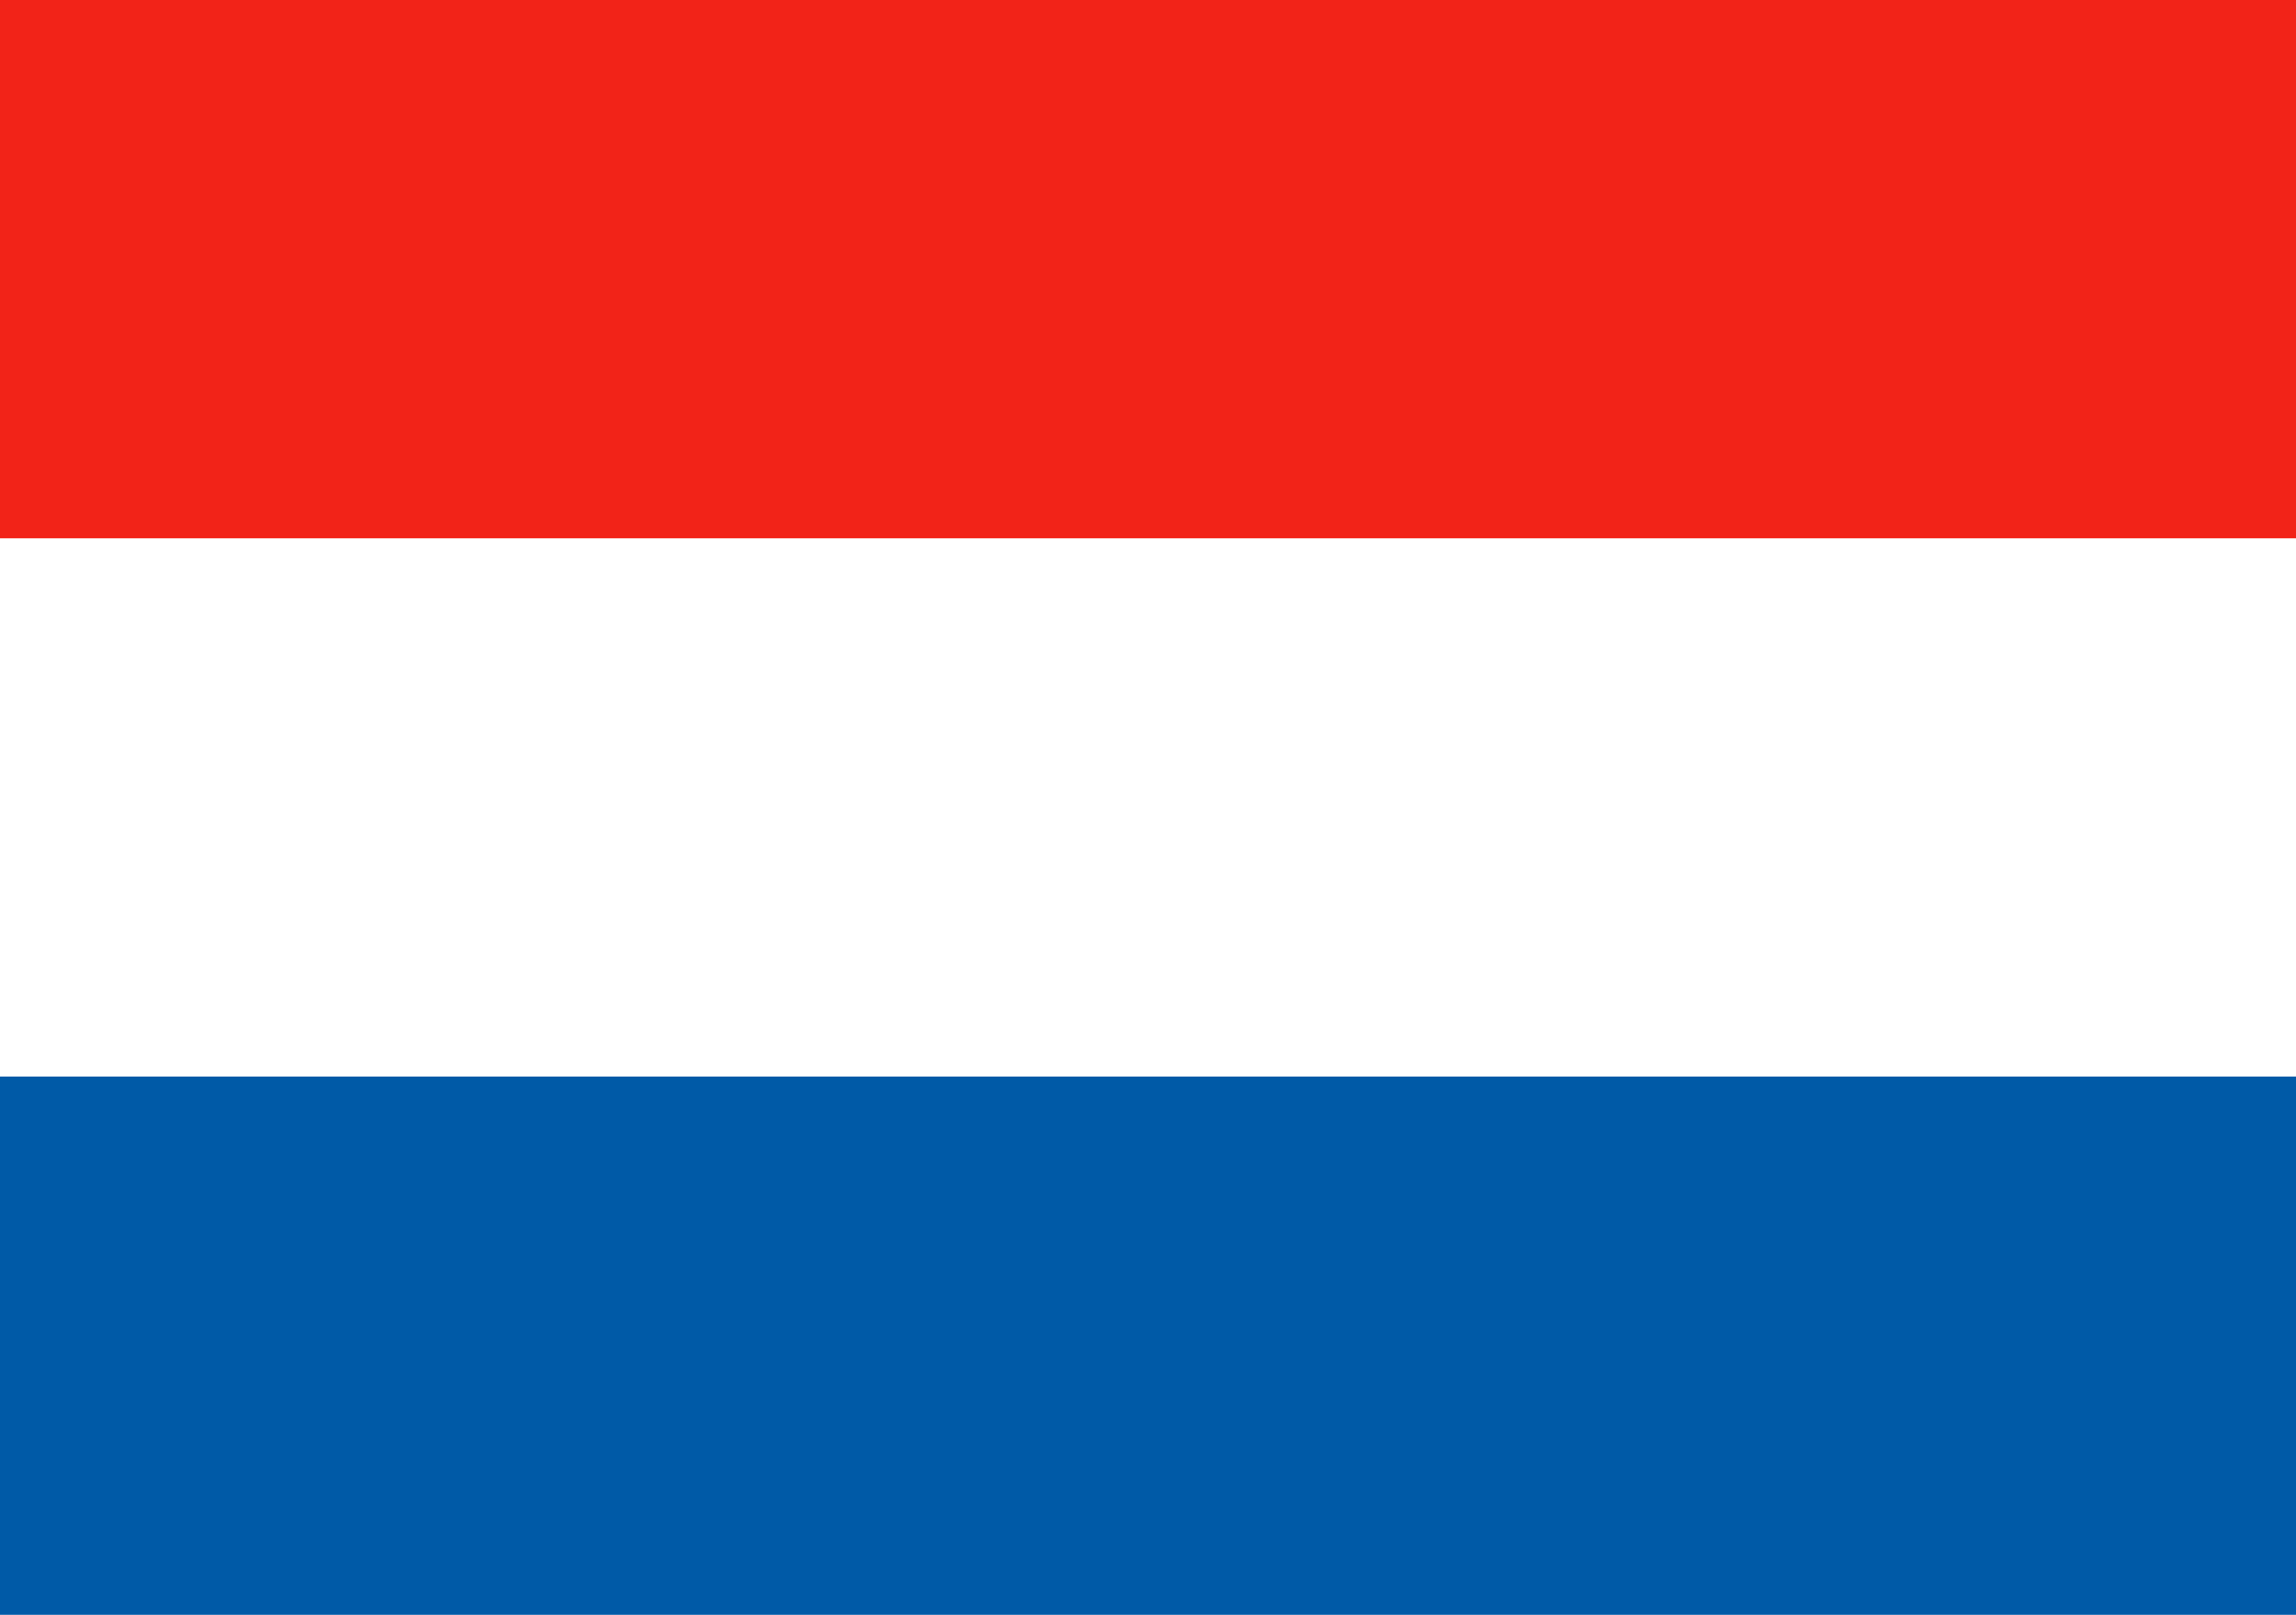
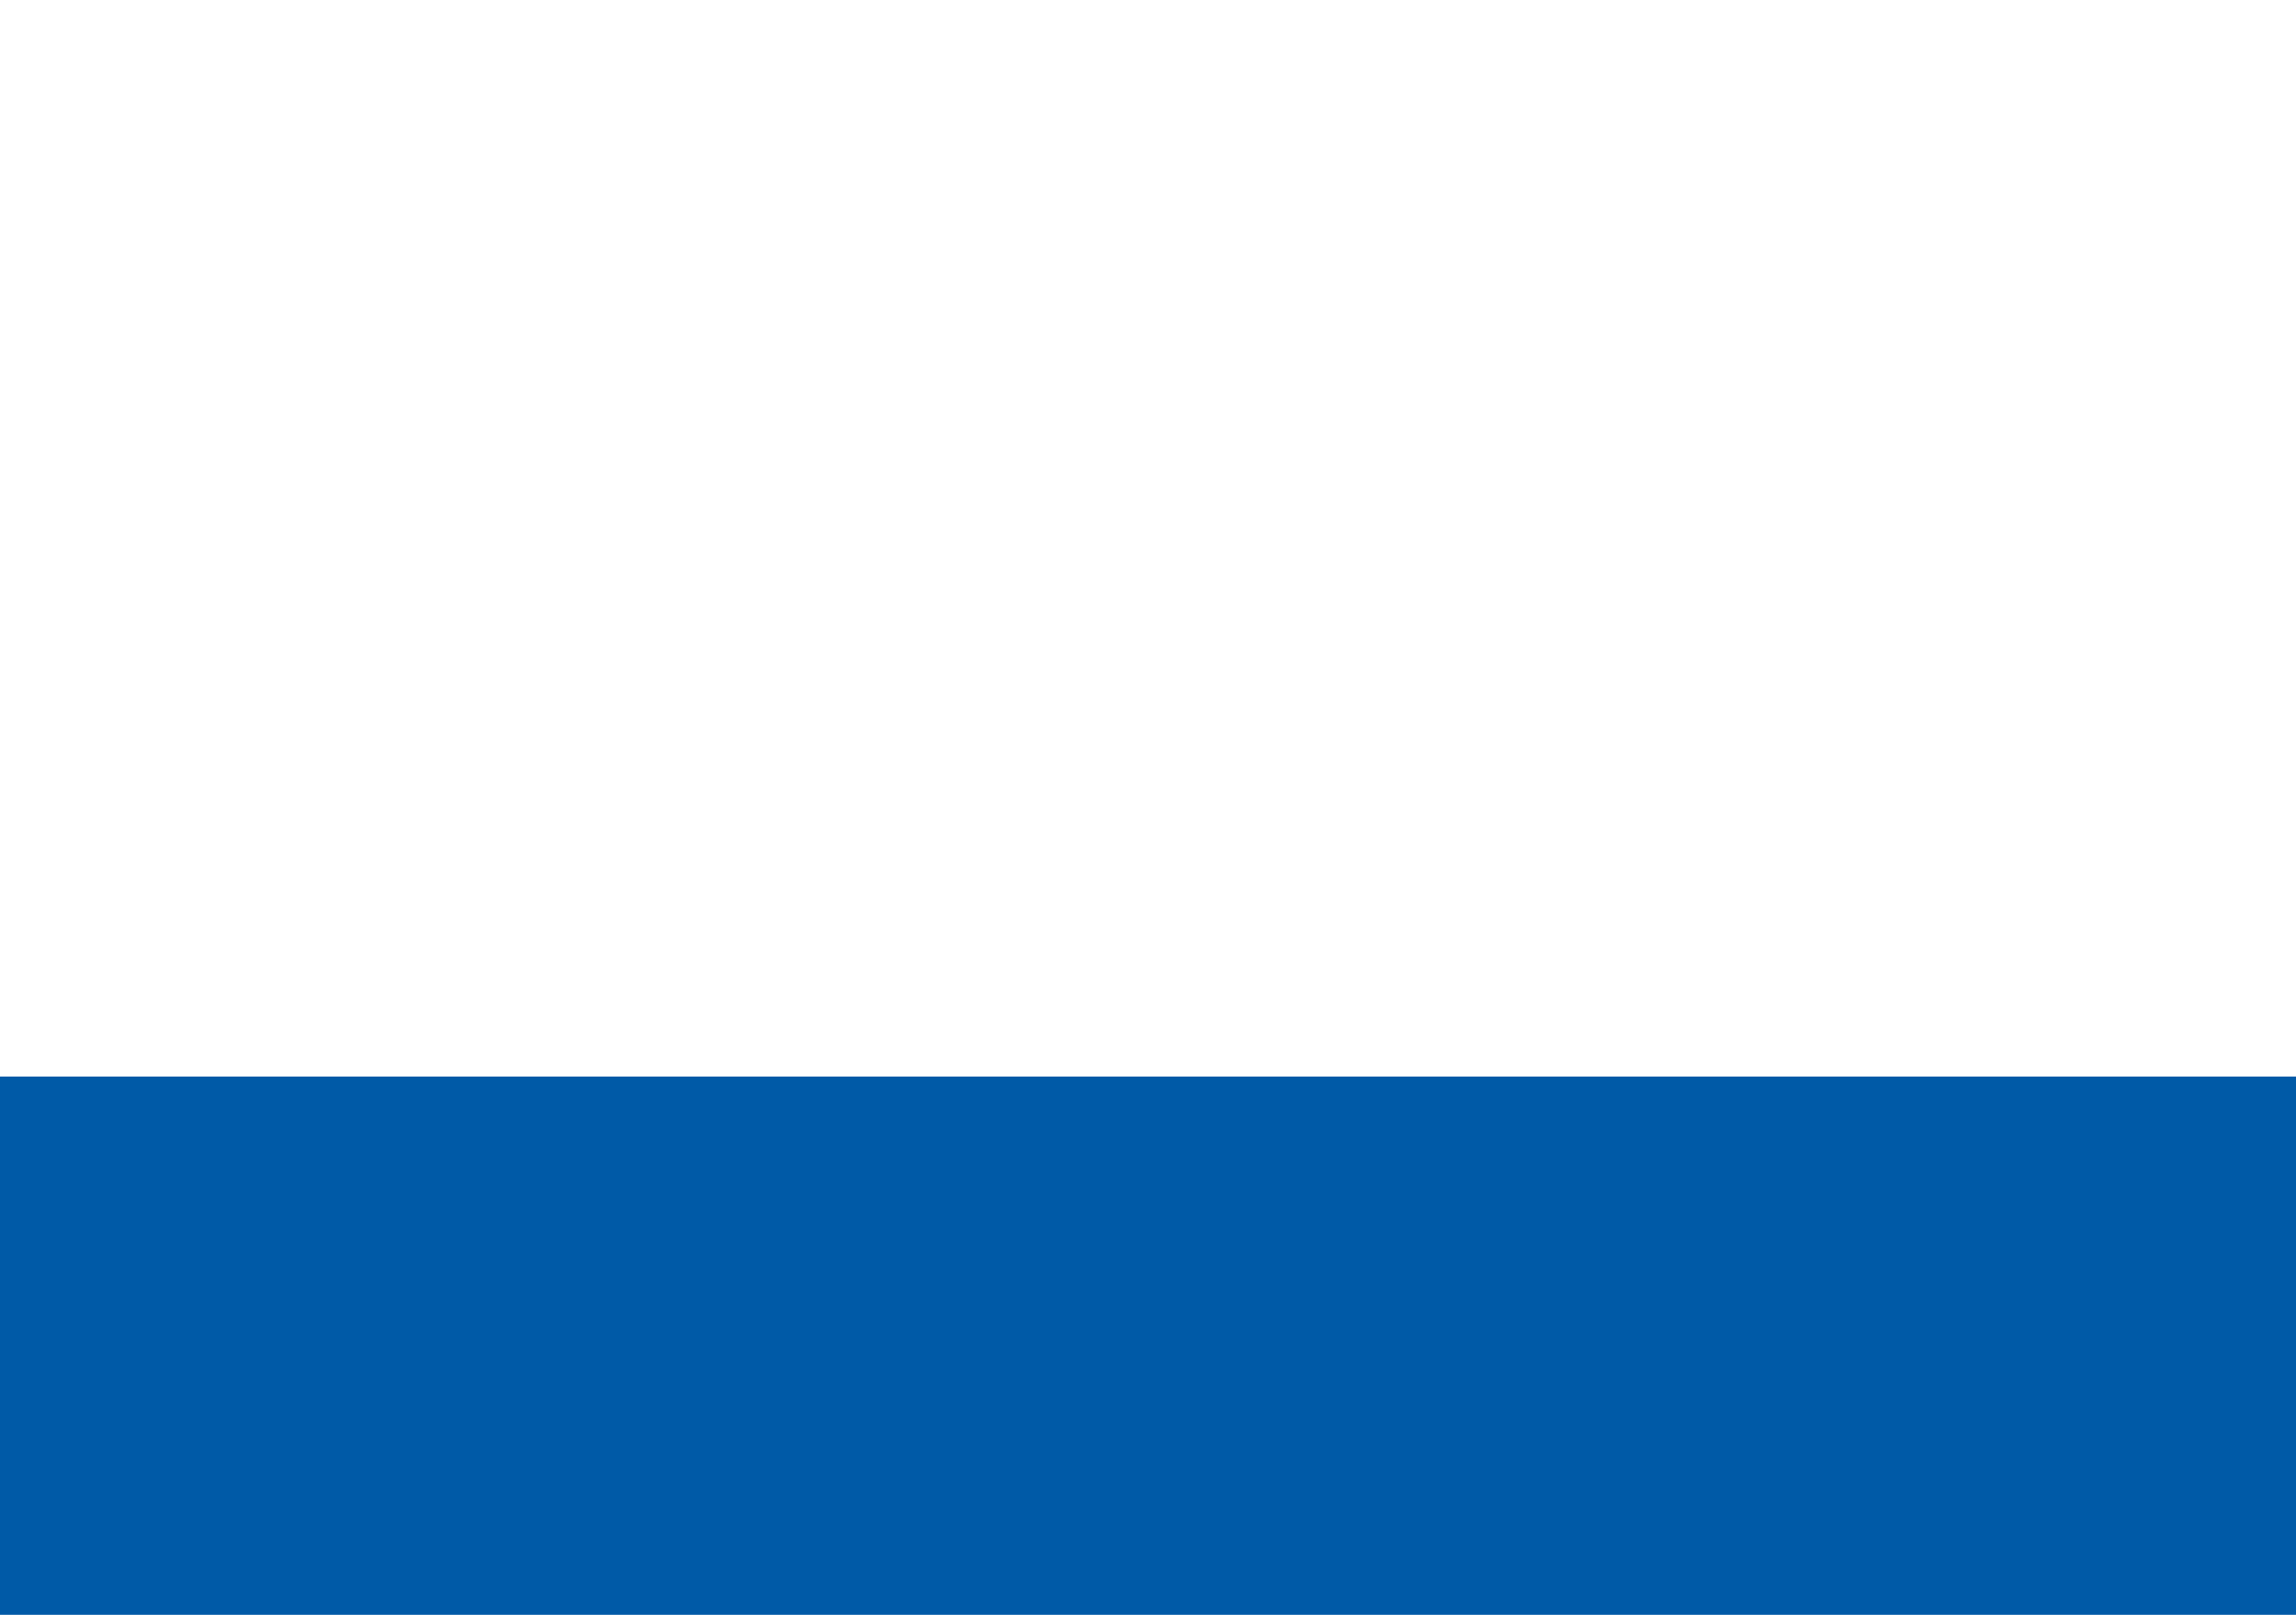
<svg xmlns="http://www.w3.org/2000/svg" version="1.1" viewBox="0 0 256 180" style="background-color: white">
-   <rect x="0" y="0" width="256" height="60" fill="#F22318" />
  <rect x="0" y="120" width="256" height="60" fill="#005AA7" />
</svg>